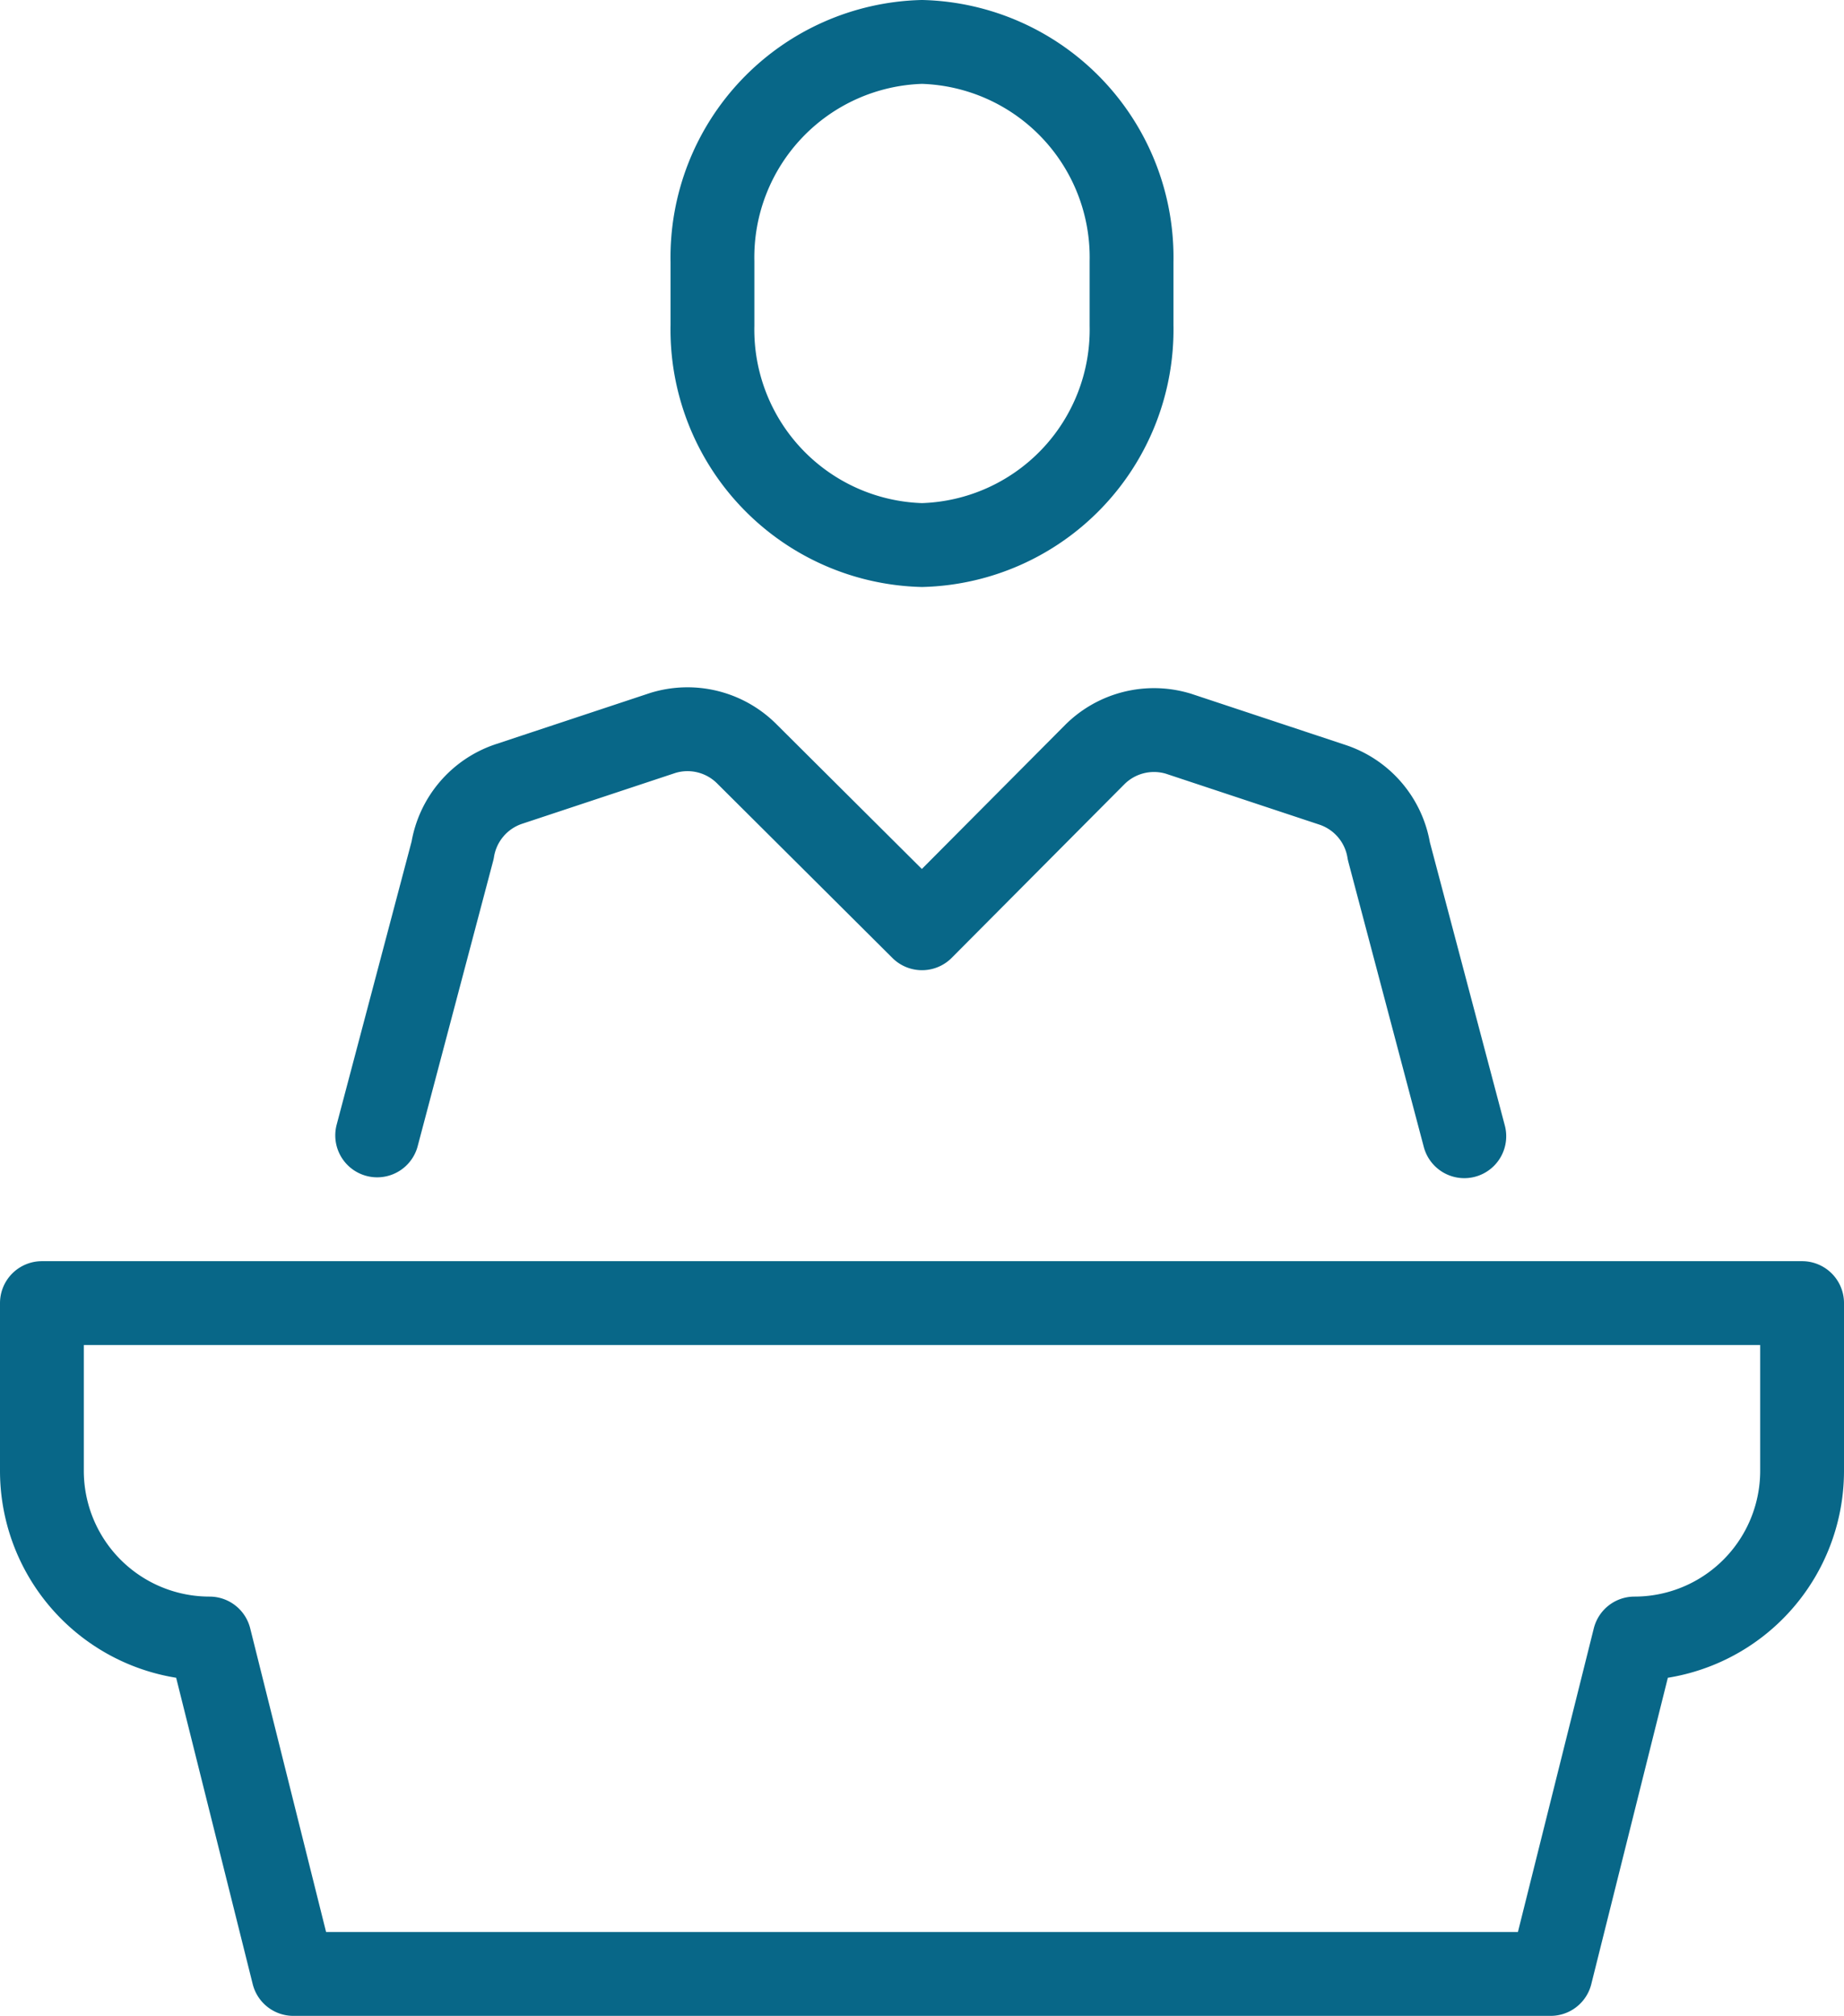
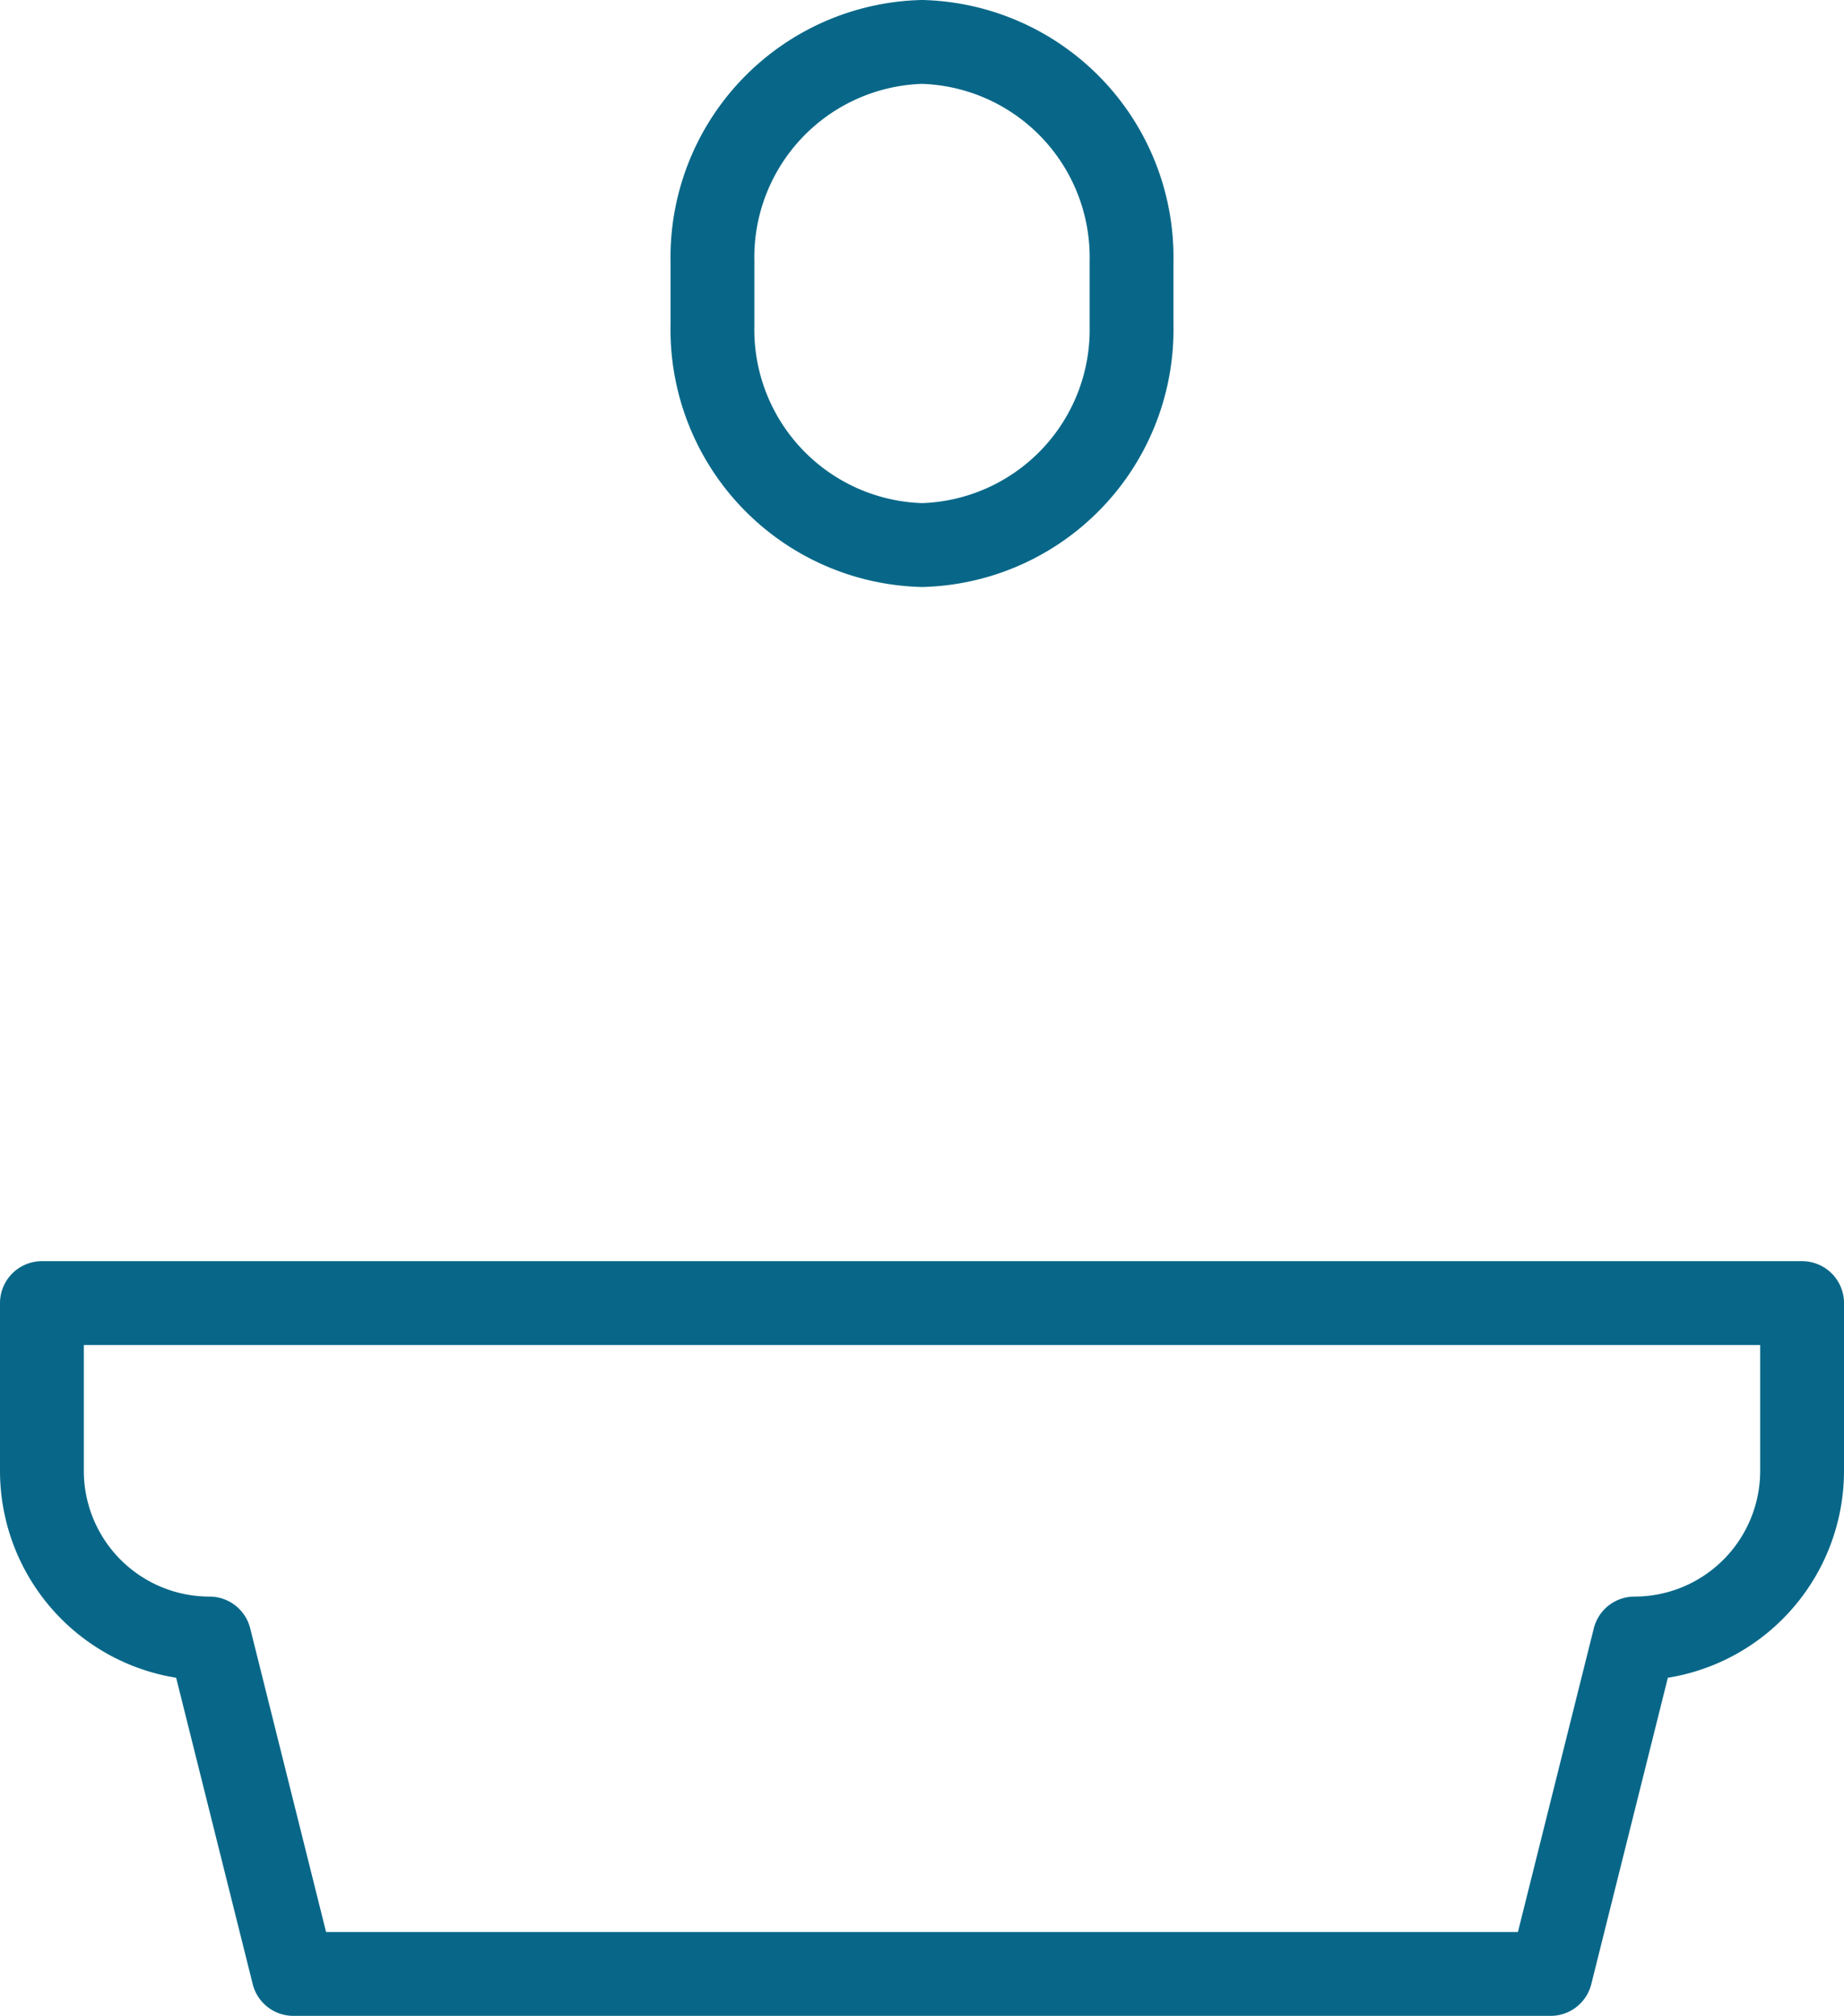
<svg xmlns="http://www.w3.org/2000/svg" viewBox="0 0 22 24.04">
  <defs>
    <style>.cls-1{fill:none;stroke:#086788;stroke-linecap:round;stroke-linejoin:round;}</style>
  </defs>
  <title>Asset 3</title>
  <g id="Layer_2" data-name="Layer 2">
    <g id="transport">
      <g id="conference">
-         <path class="cls-1" d="M4.5,13.54l.9-3.4a1,1,0,0,1,.67-.79l1.84-.61a1,1,0,0,1,1,.25L11,11.07,13.06,9a1,1,0,0,1,1-.25l1.84.61a1,1,0,0,1,.67.79l.9,3.4" />
        <path class="cls-1" d="M13.5,3.12A2.57,2.57,0,0,0,11,.5,2.57,2.57,0,0,0,8.5,3.12v.76A2.57,2.57,0,0,0,11,6.5a2.57,2.57,0,0,0,2.5-2.62Z" />
        <path class="cls-1" d="M.5,15.54v2a2,2,0,0,0,2,2l1,4h15l1-4a2,2,0,0,0,2-2v-2Z" />
      </g>
    </g>
  </g>
</svg>